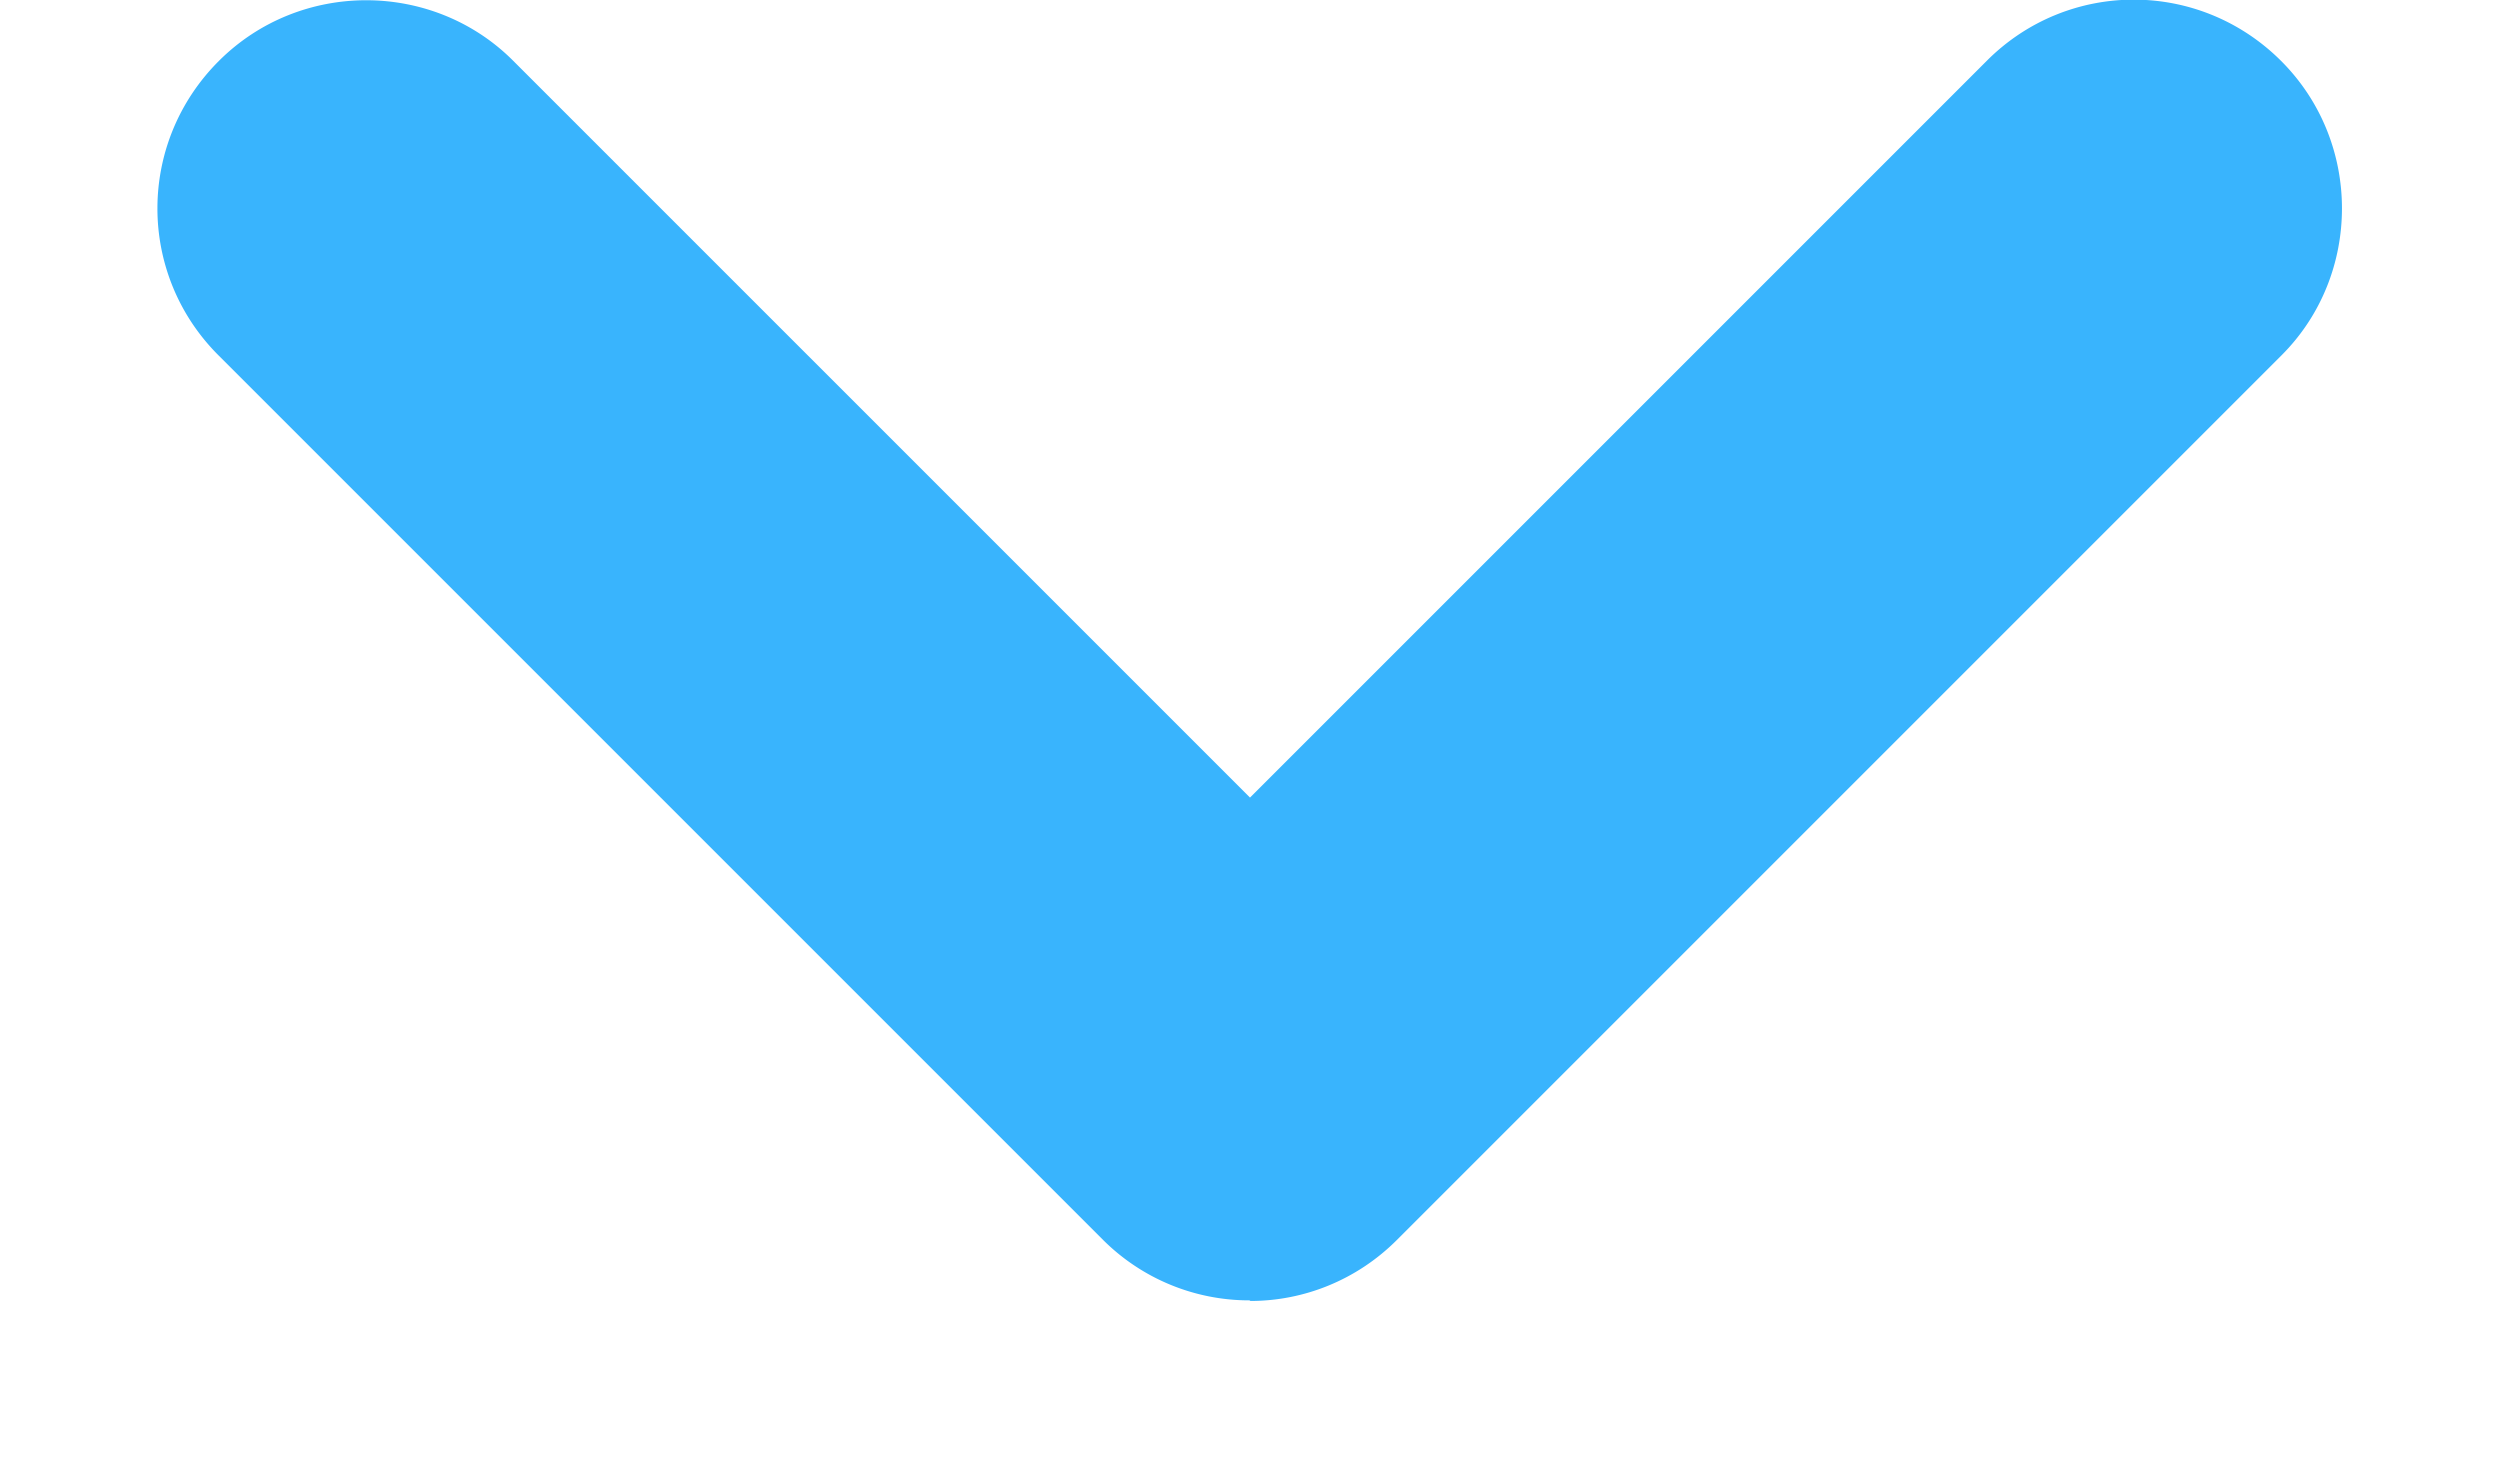
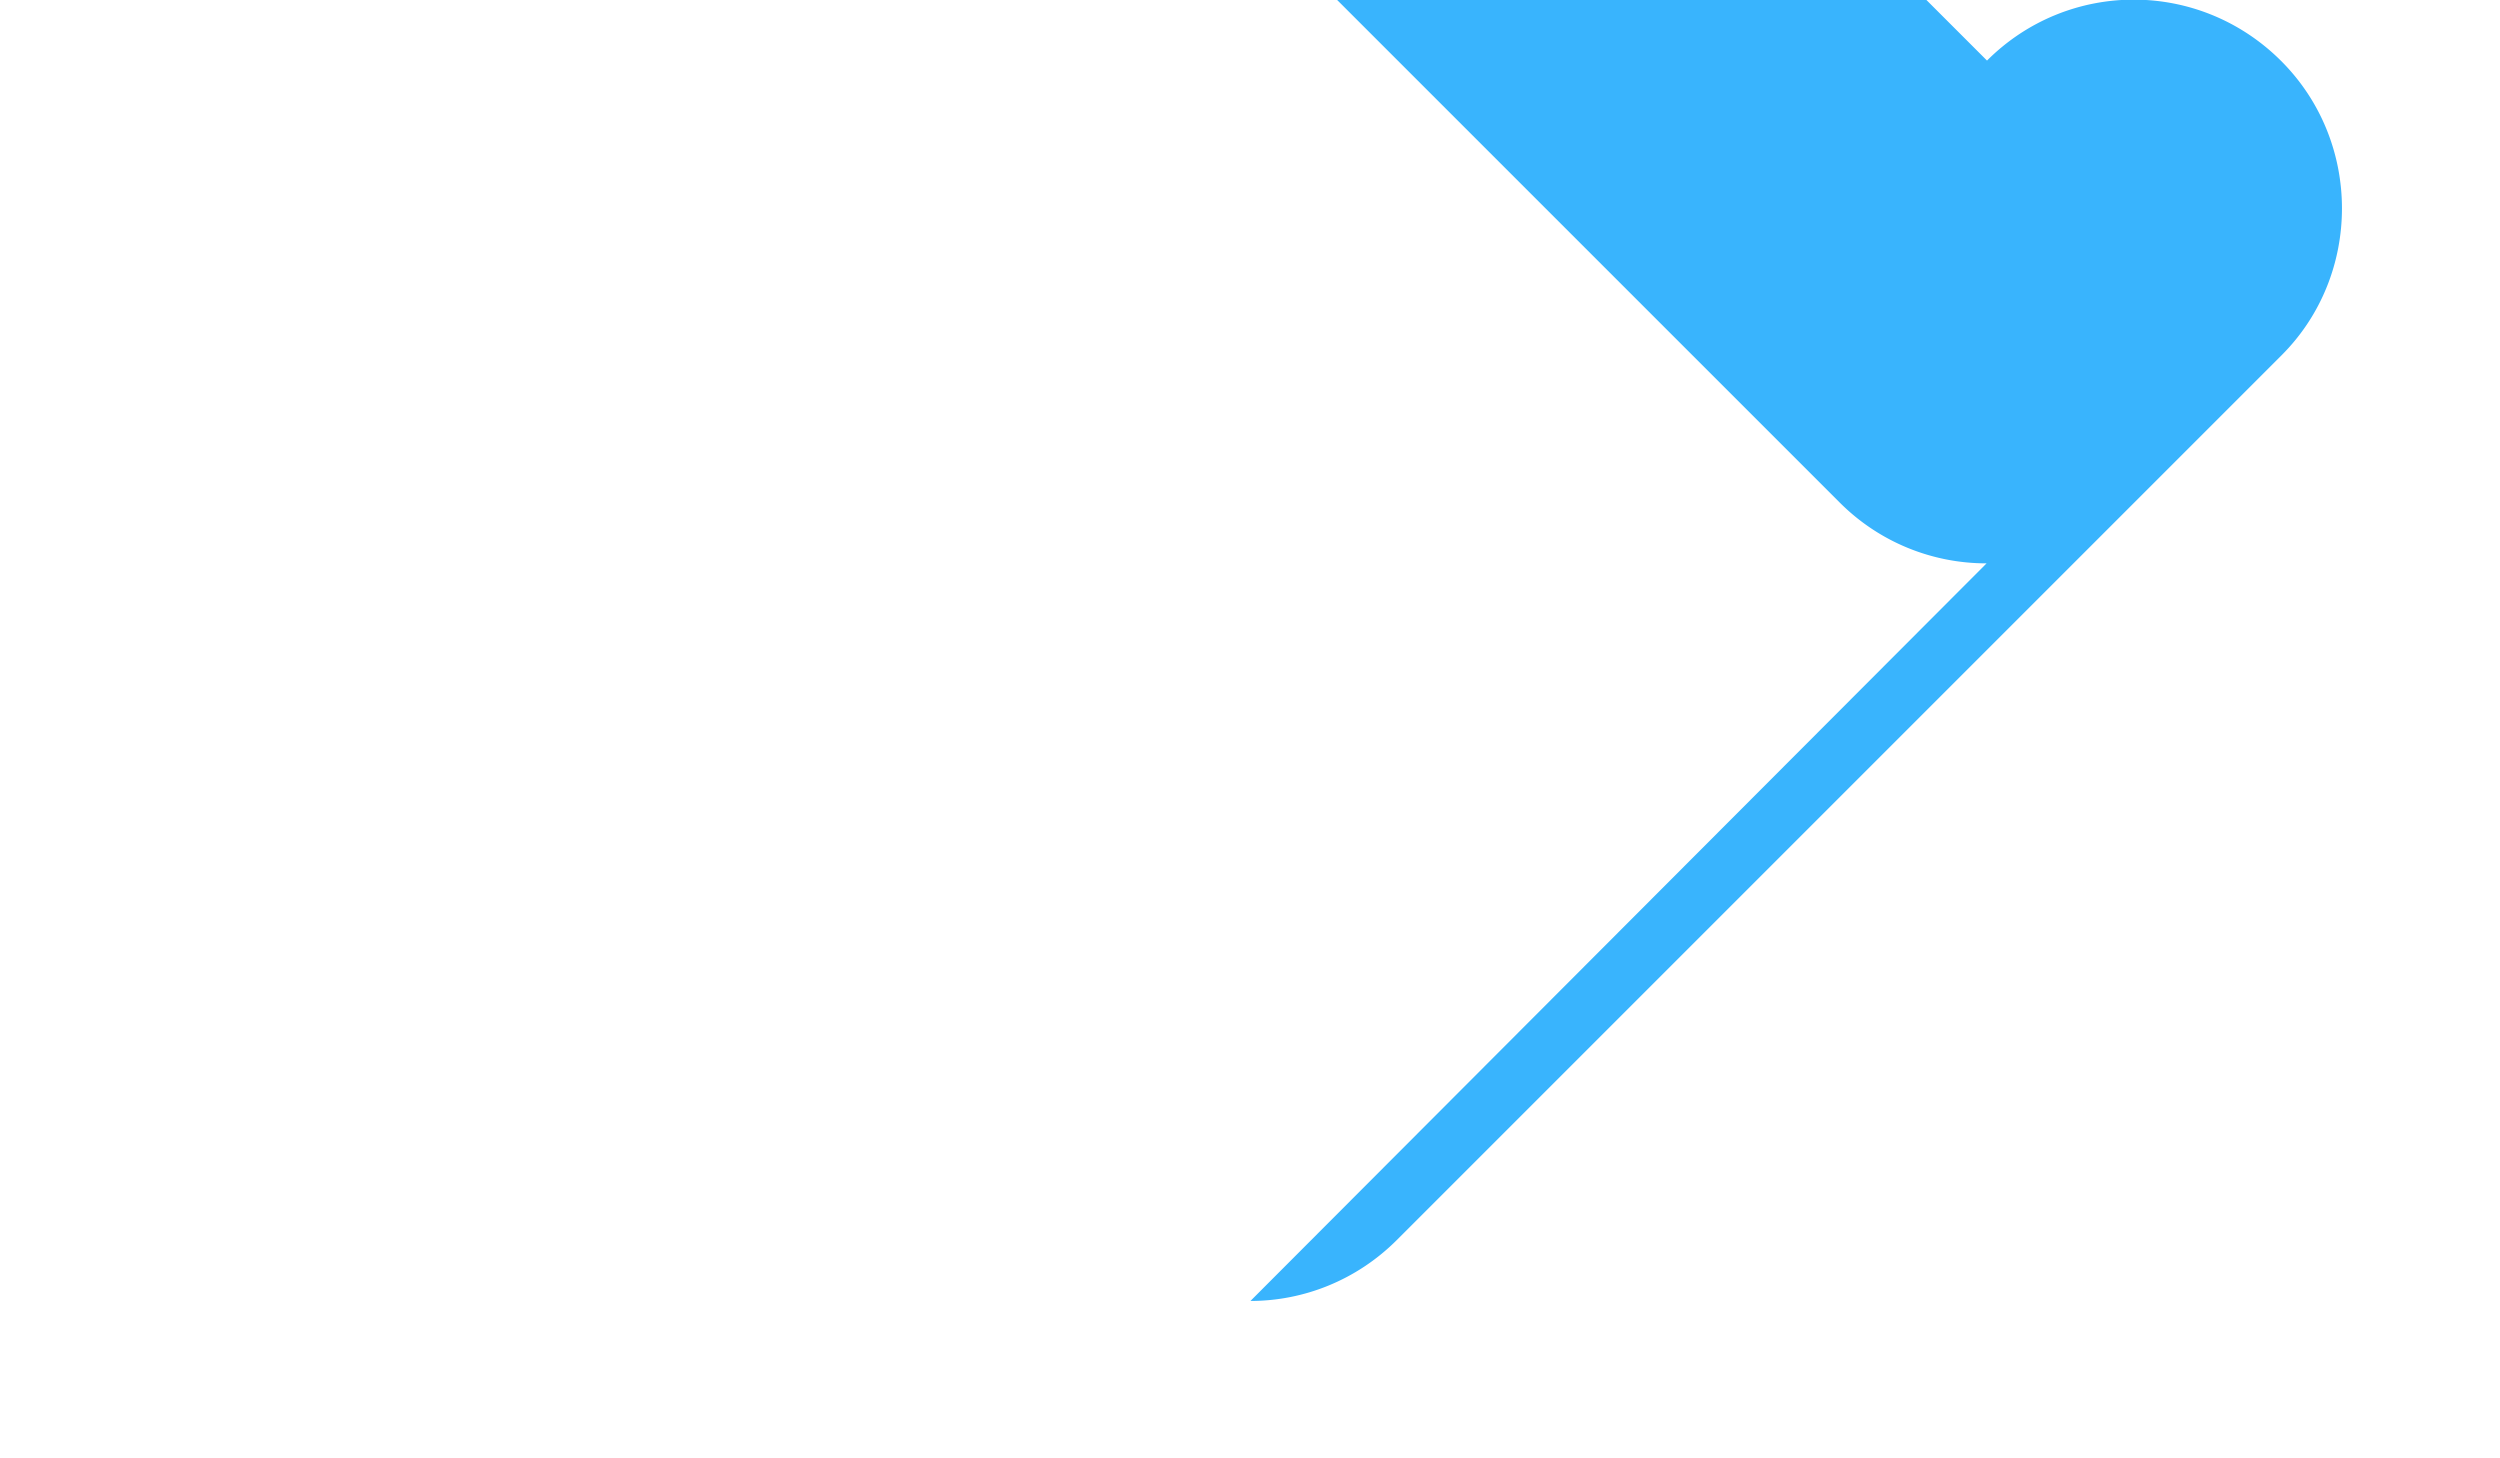
<svg xmlns="http://www.w3.org/2000/svg" width="12" height="7" viewBox="0 0 12 7">
  <title>arrow</title>
  <g id="Symbols" fill="none" fill-rule="evenodd">
    <g id="Input/Dropdown/WhiteText" transform="translate(-154 -19)" fill="#39B4FD">
      <g id="Dropdown">
-         <path d="M156.29 16.293c-.18.18-.29.43-.29.704v6.006c0 .544.448.997 1 .997.556 0 1-.446 1-.997V18h5.003c.544 0 .997-.448.997-1 0-.556-.446-1-.997-1h-6.006a.994.994 0 0 0-.702.292z" id="arrow" transform="rotate(-135 160 20)" />
+         <path d="M156.29 16.293c-.18.18-.29.43-.29.704v6.006c0 .544.448.997 1 .997.556 0 1-.446 1-.997h5.003c.544 0 .997-.448.997-1 0-.556-.446-1-.997-1h-6.006a.994.994 0 0 0-.702.292z" id="arrow" transform="rotate(-135 160 20)" />
      </g>
    </g>
  </g>
</svg>